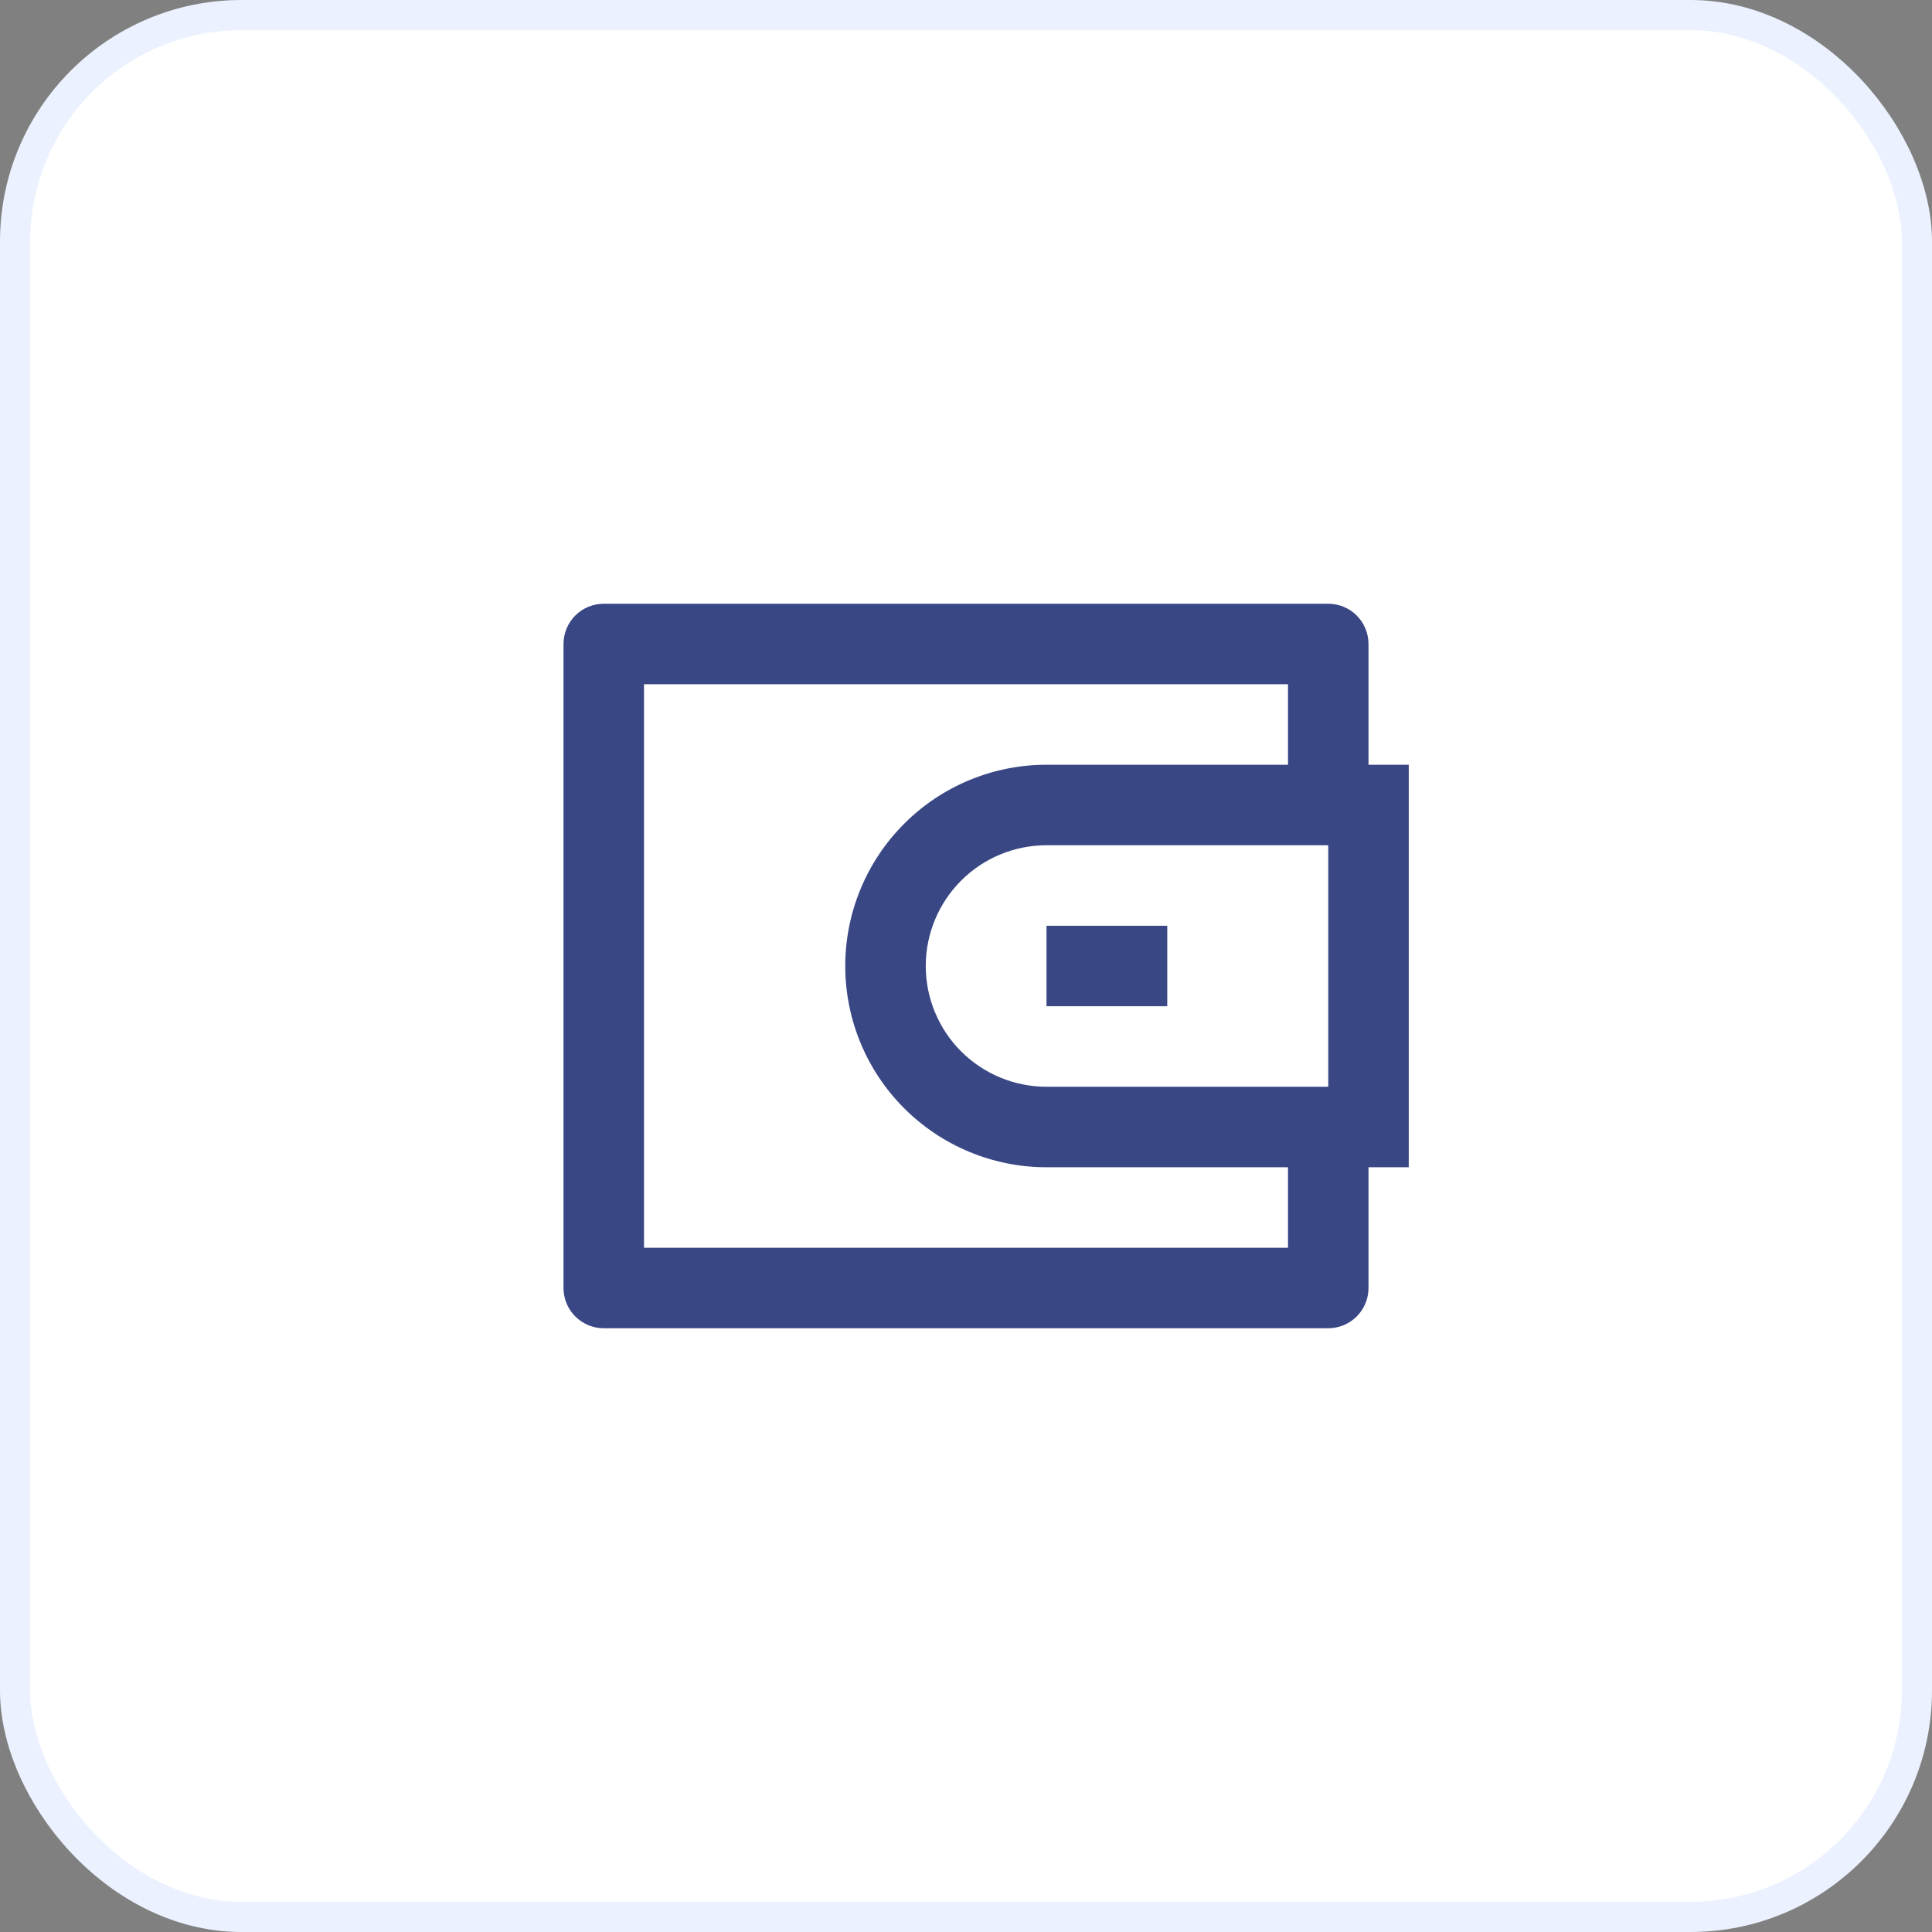
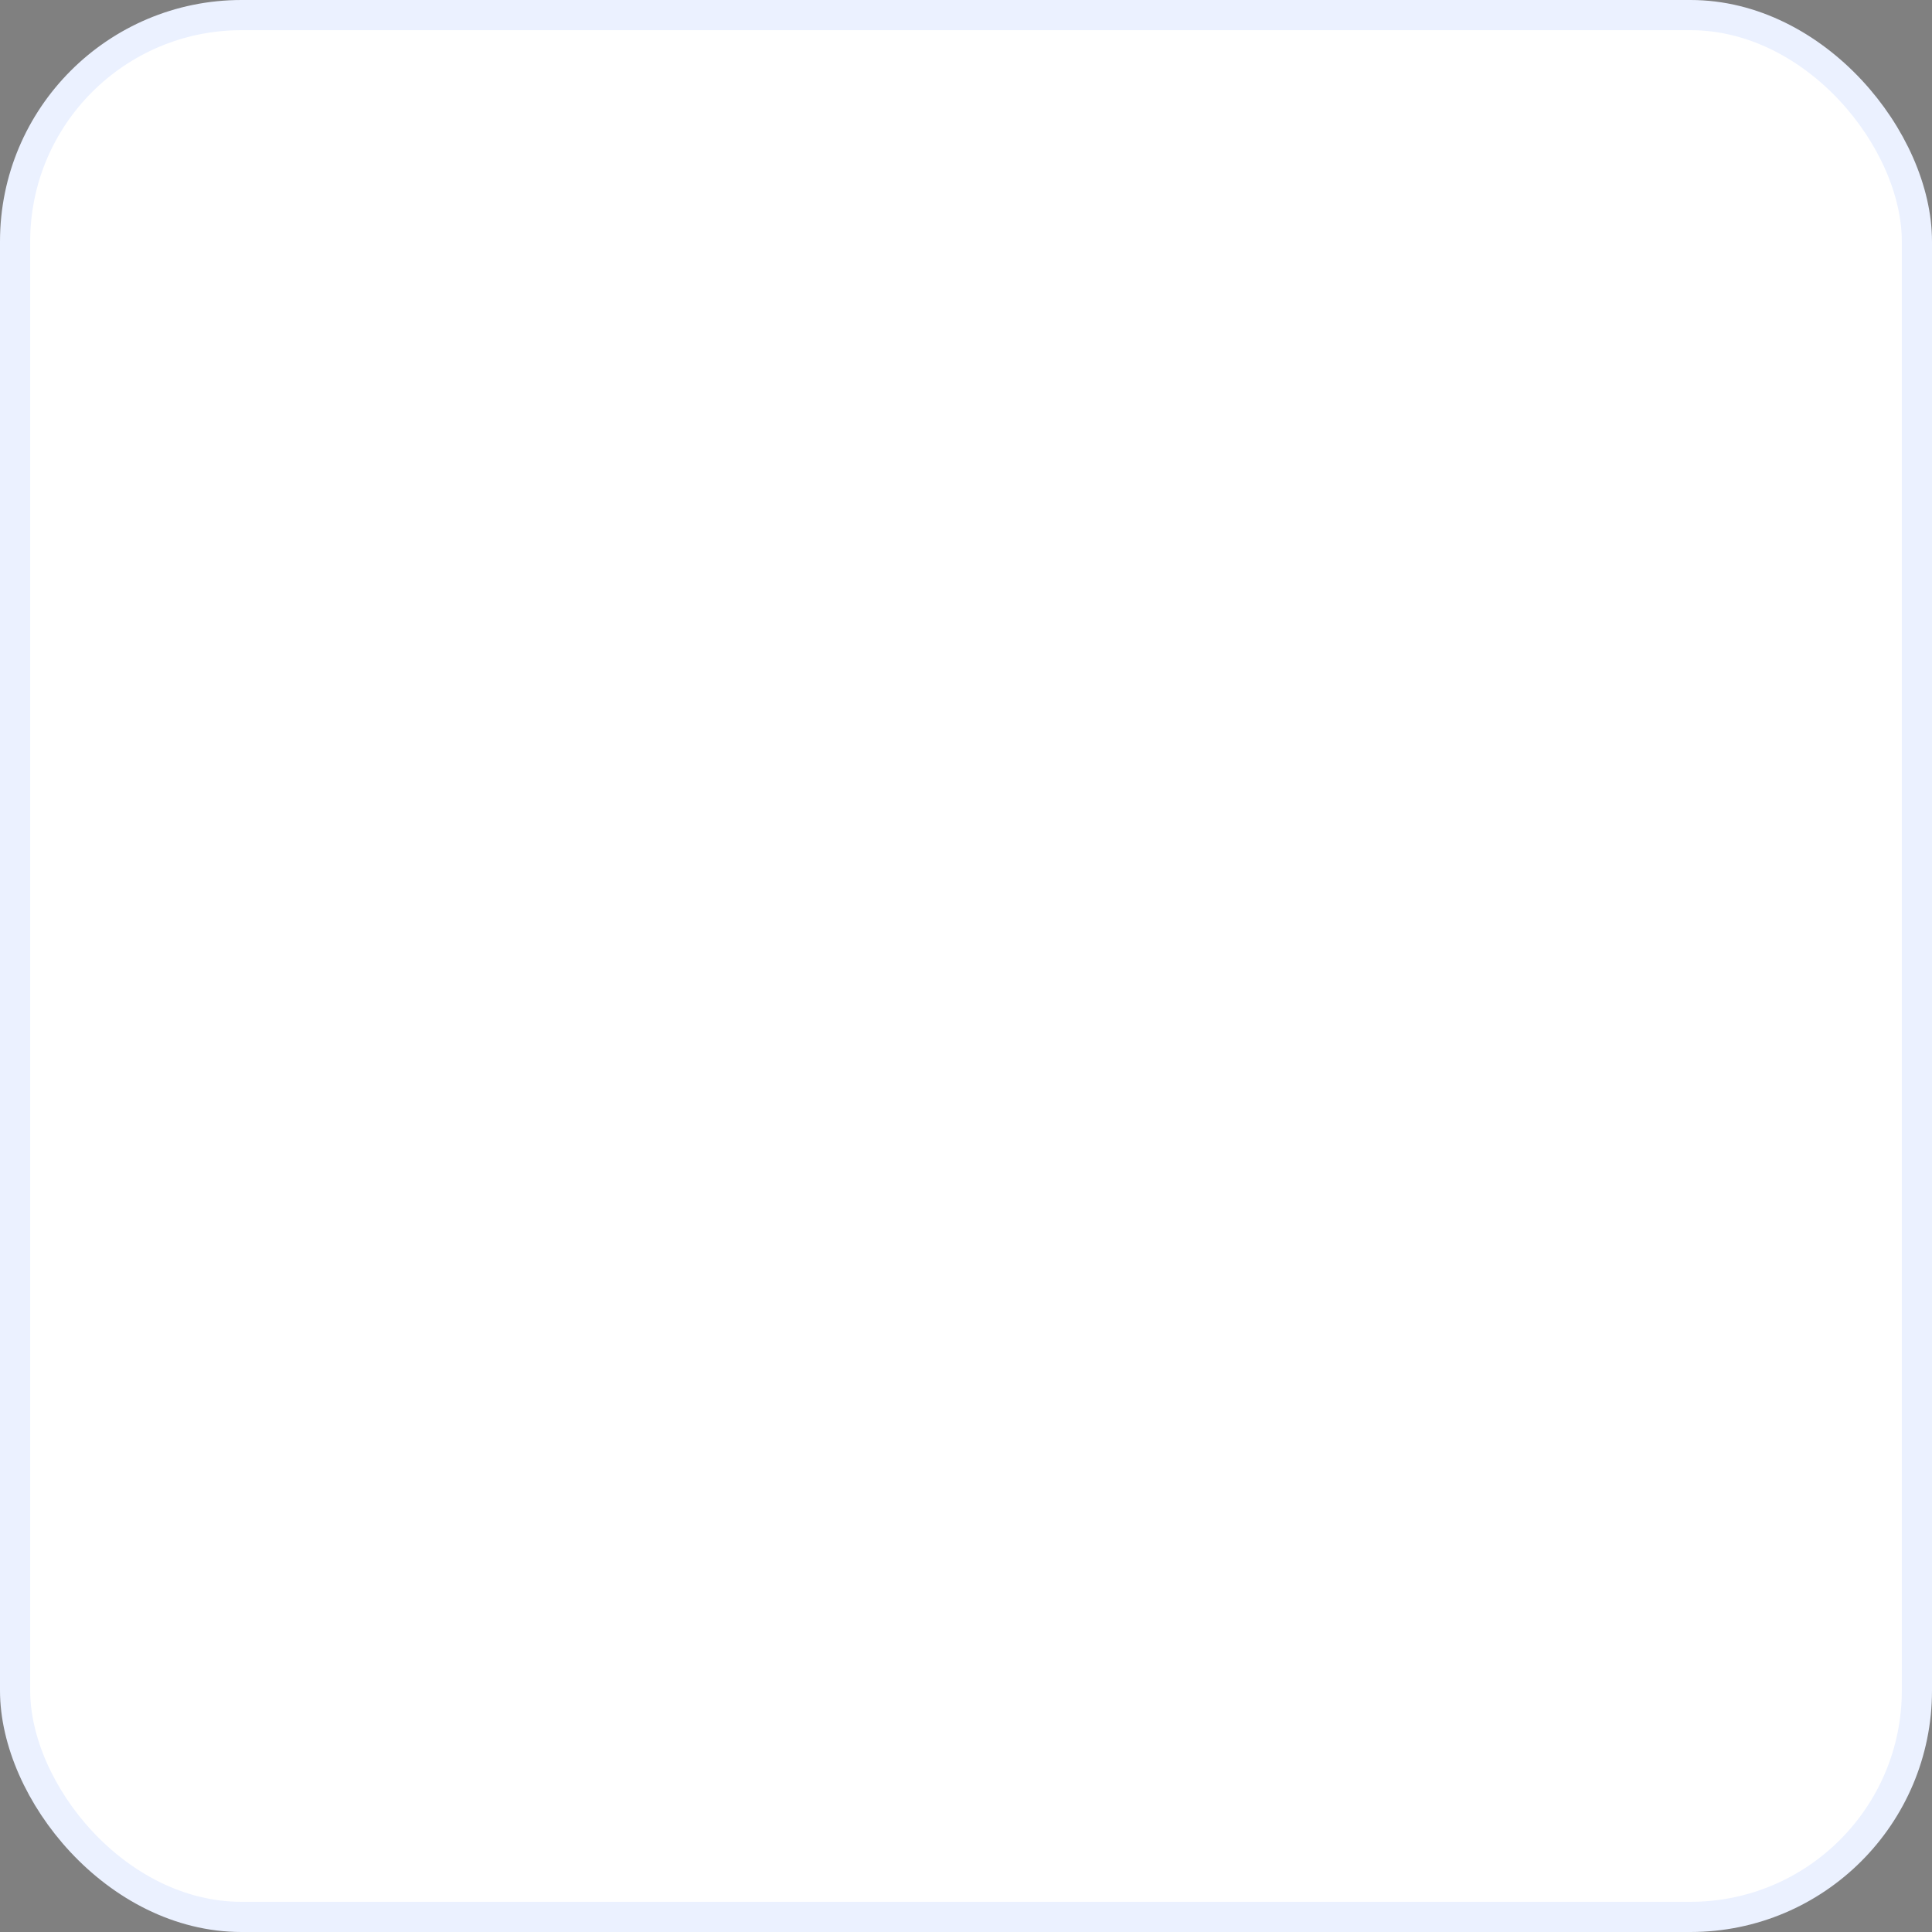
<svg xmlns="http://www.w3.org/2000/svg" width="64" height="64" viewBox="0 0 64 64" fill="none">
  <rect x="0" y="0" width="64" height="64" fill="#808080" stroke="none" />
  <rect x="0.5" y="0.5" width="63" height="63" rx="7.5" fill="white" />
-   <path d="M45.333 25.333H46.667V38.667H45.333V42.667C45.333 43.02 45.193 43.359 44.943 43.609C44.693 43.859 44.354 44 44 44H20C19.646 44 19.307 43.859 19.057 43.609C18.807 43.359 18.667 43.02 18.667 42.667V21.333C18.667 20.98 18.807 20.641 19.057 20.39C19.307 20.14 19.646 20 20 20H44C44.354 20 44.693 20.14 44.943 20.39C45.193 20.641 45.333 20.98 45.333 21.333V25.333ZM42.667 38.667H34.667C32.898 38.667 31.203 37.964 29.953 36.714C28.702 35.464 28 33.768 28 32C28 30.232 28.702 28.536 29.953 27.286C31.203 26.036 32.898 25.333 34.667 25.333H42.667V22.667H21.333V41.333H42.667V38.667ZM44 36V28H34.667C33.606 28 32.588 28.421 31.838 29.172C31.088 29.922 30.667 30.939 30.667 32C30.667 33.061 31.088 34.078 31.838 34.828C32.588 35.579 33.606 36 34.667 36H44ZM34.667 30.667H38.667V33.333H34.667V30.667Z" fill="#394784" />
  <rect x="0.5" y="0.5" width="63" height="63" rx="7.5" stroke="#EBF1FF" />
</svg>